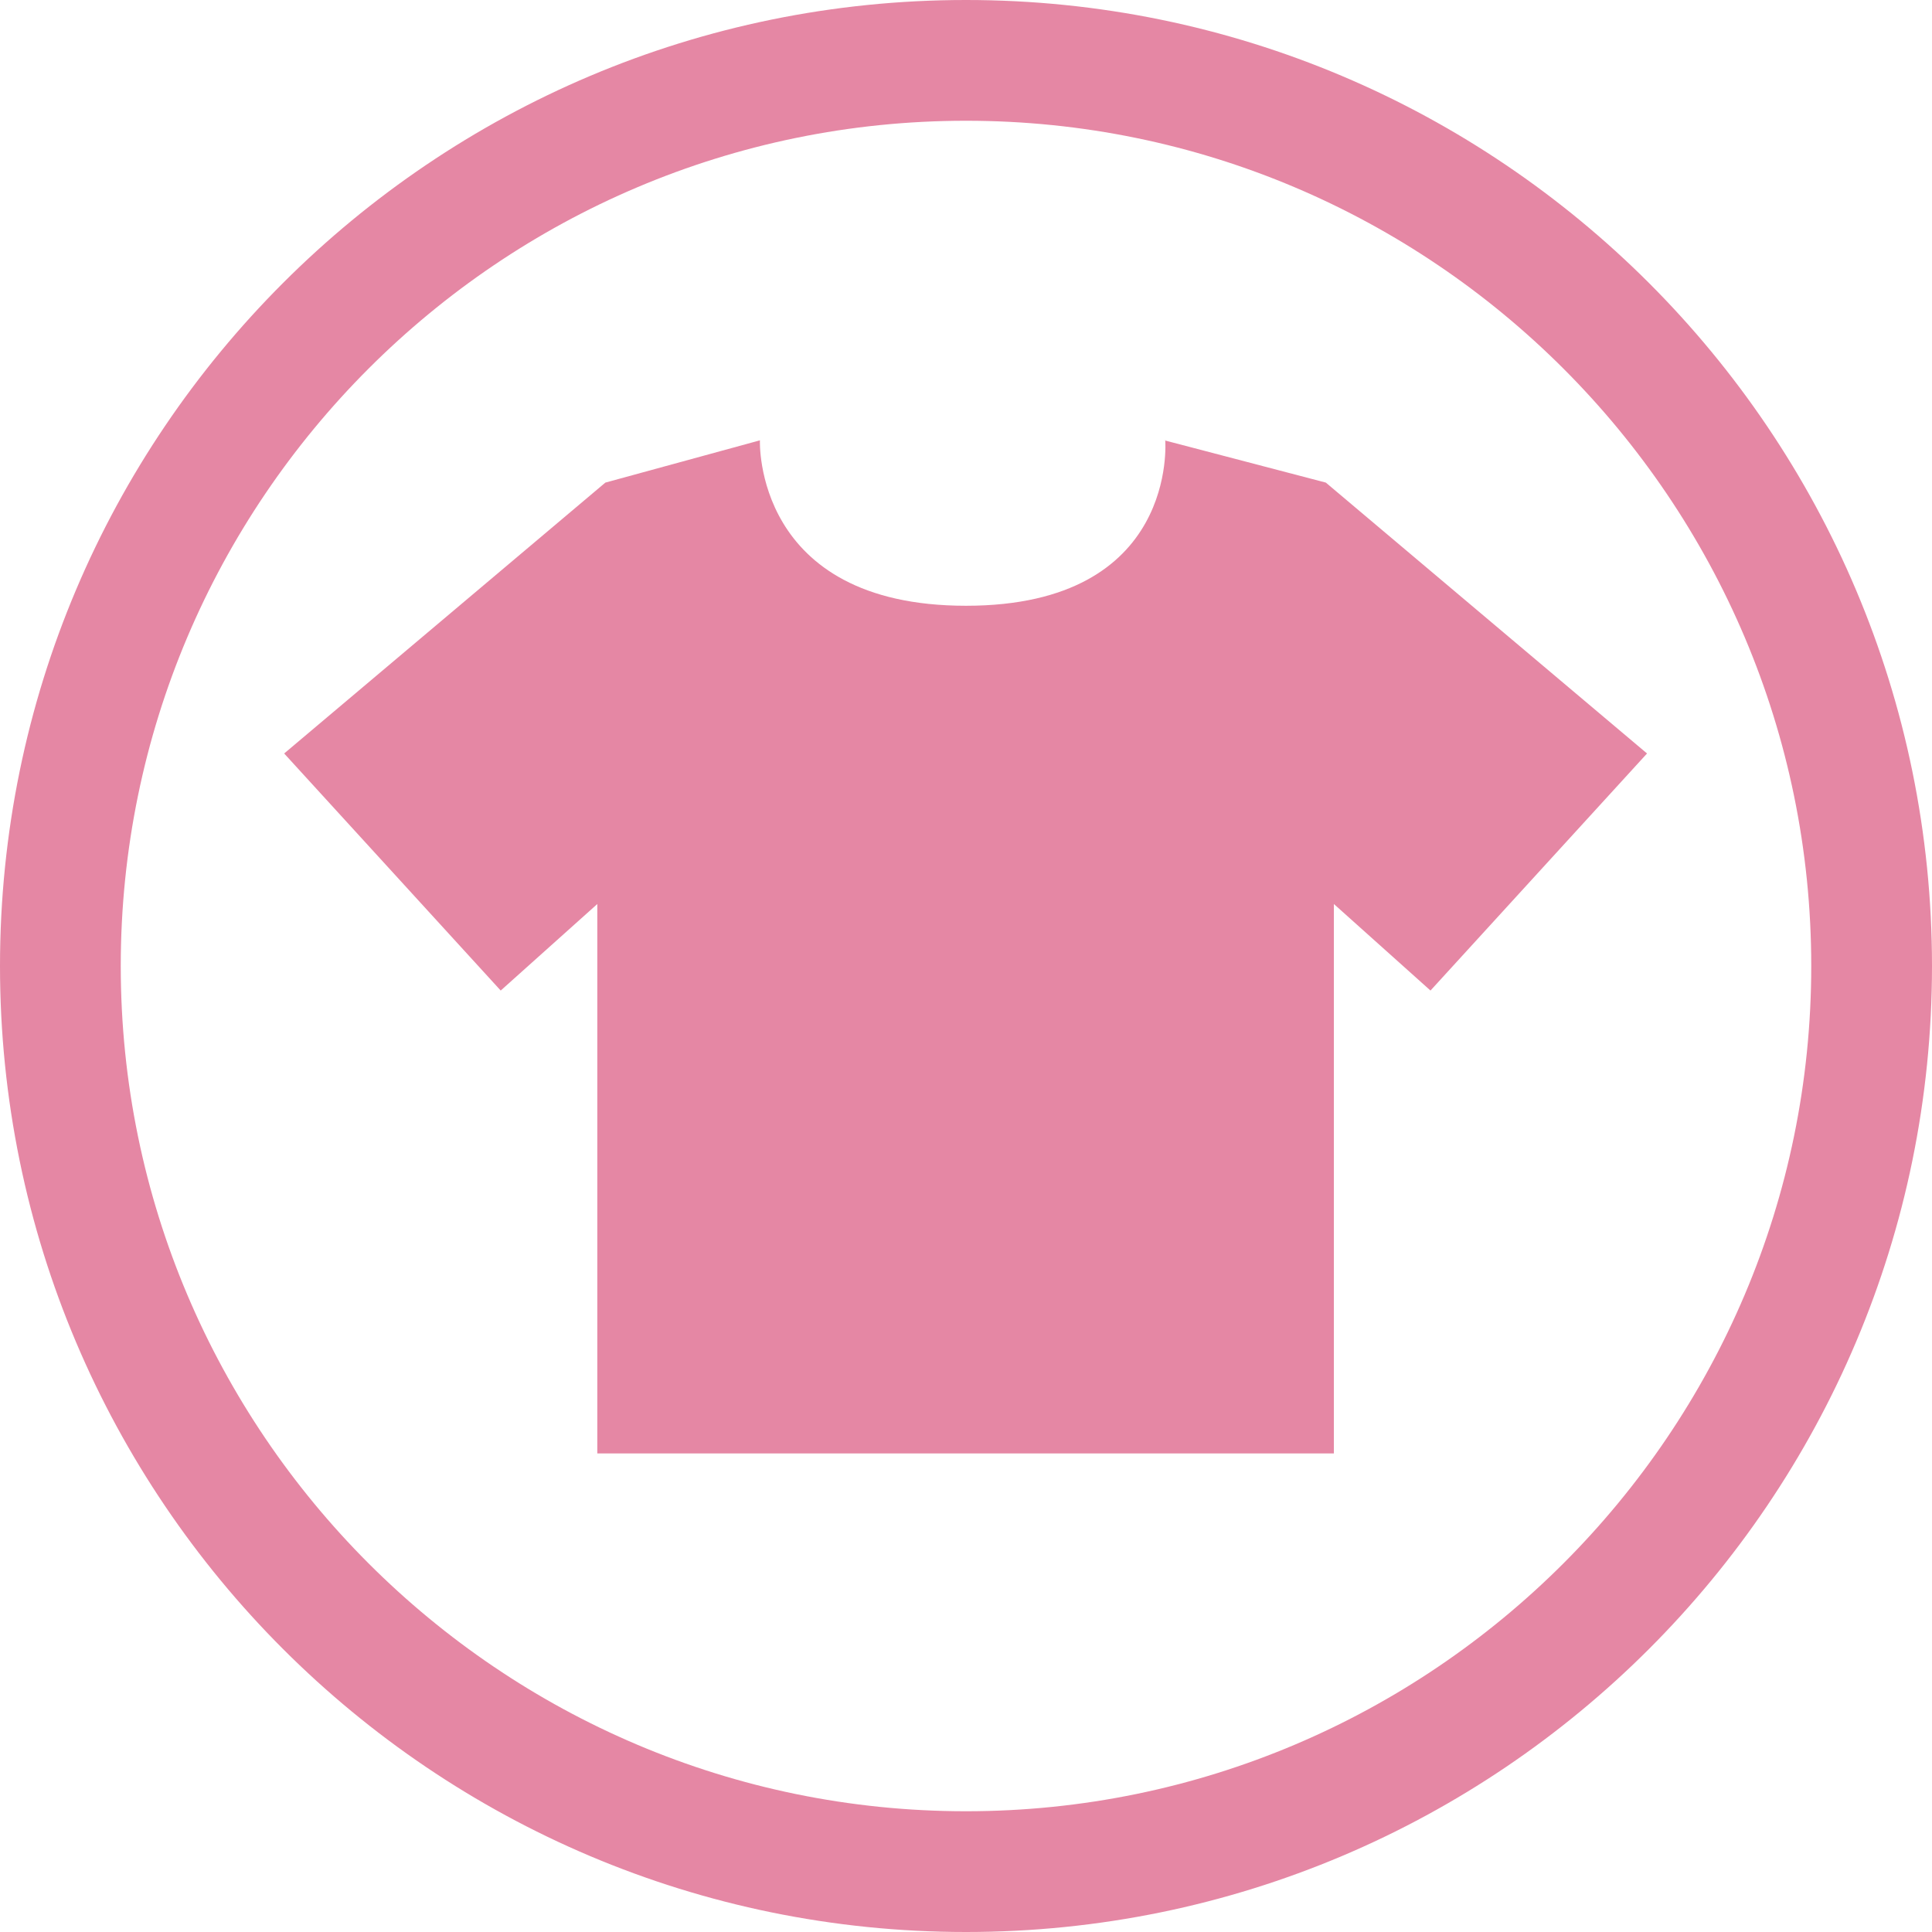
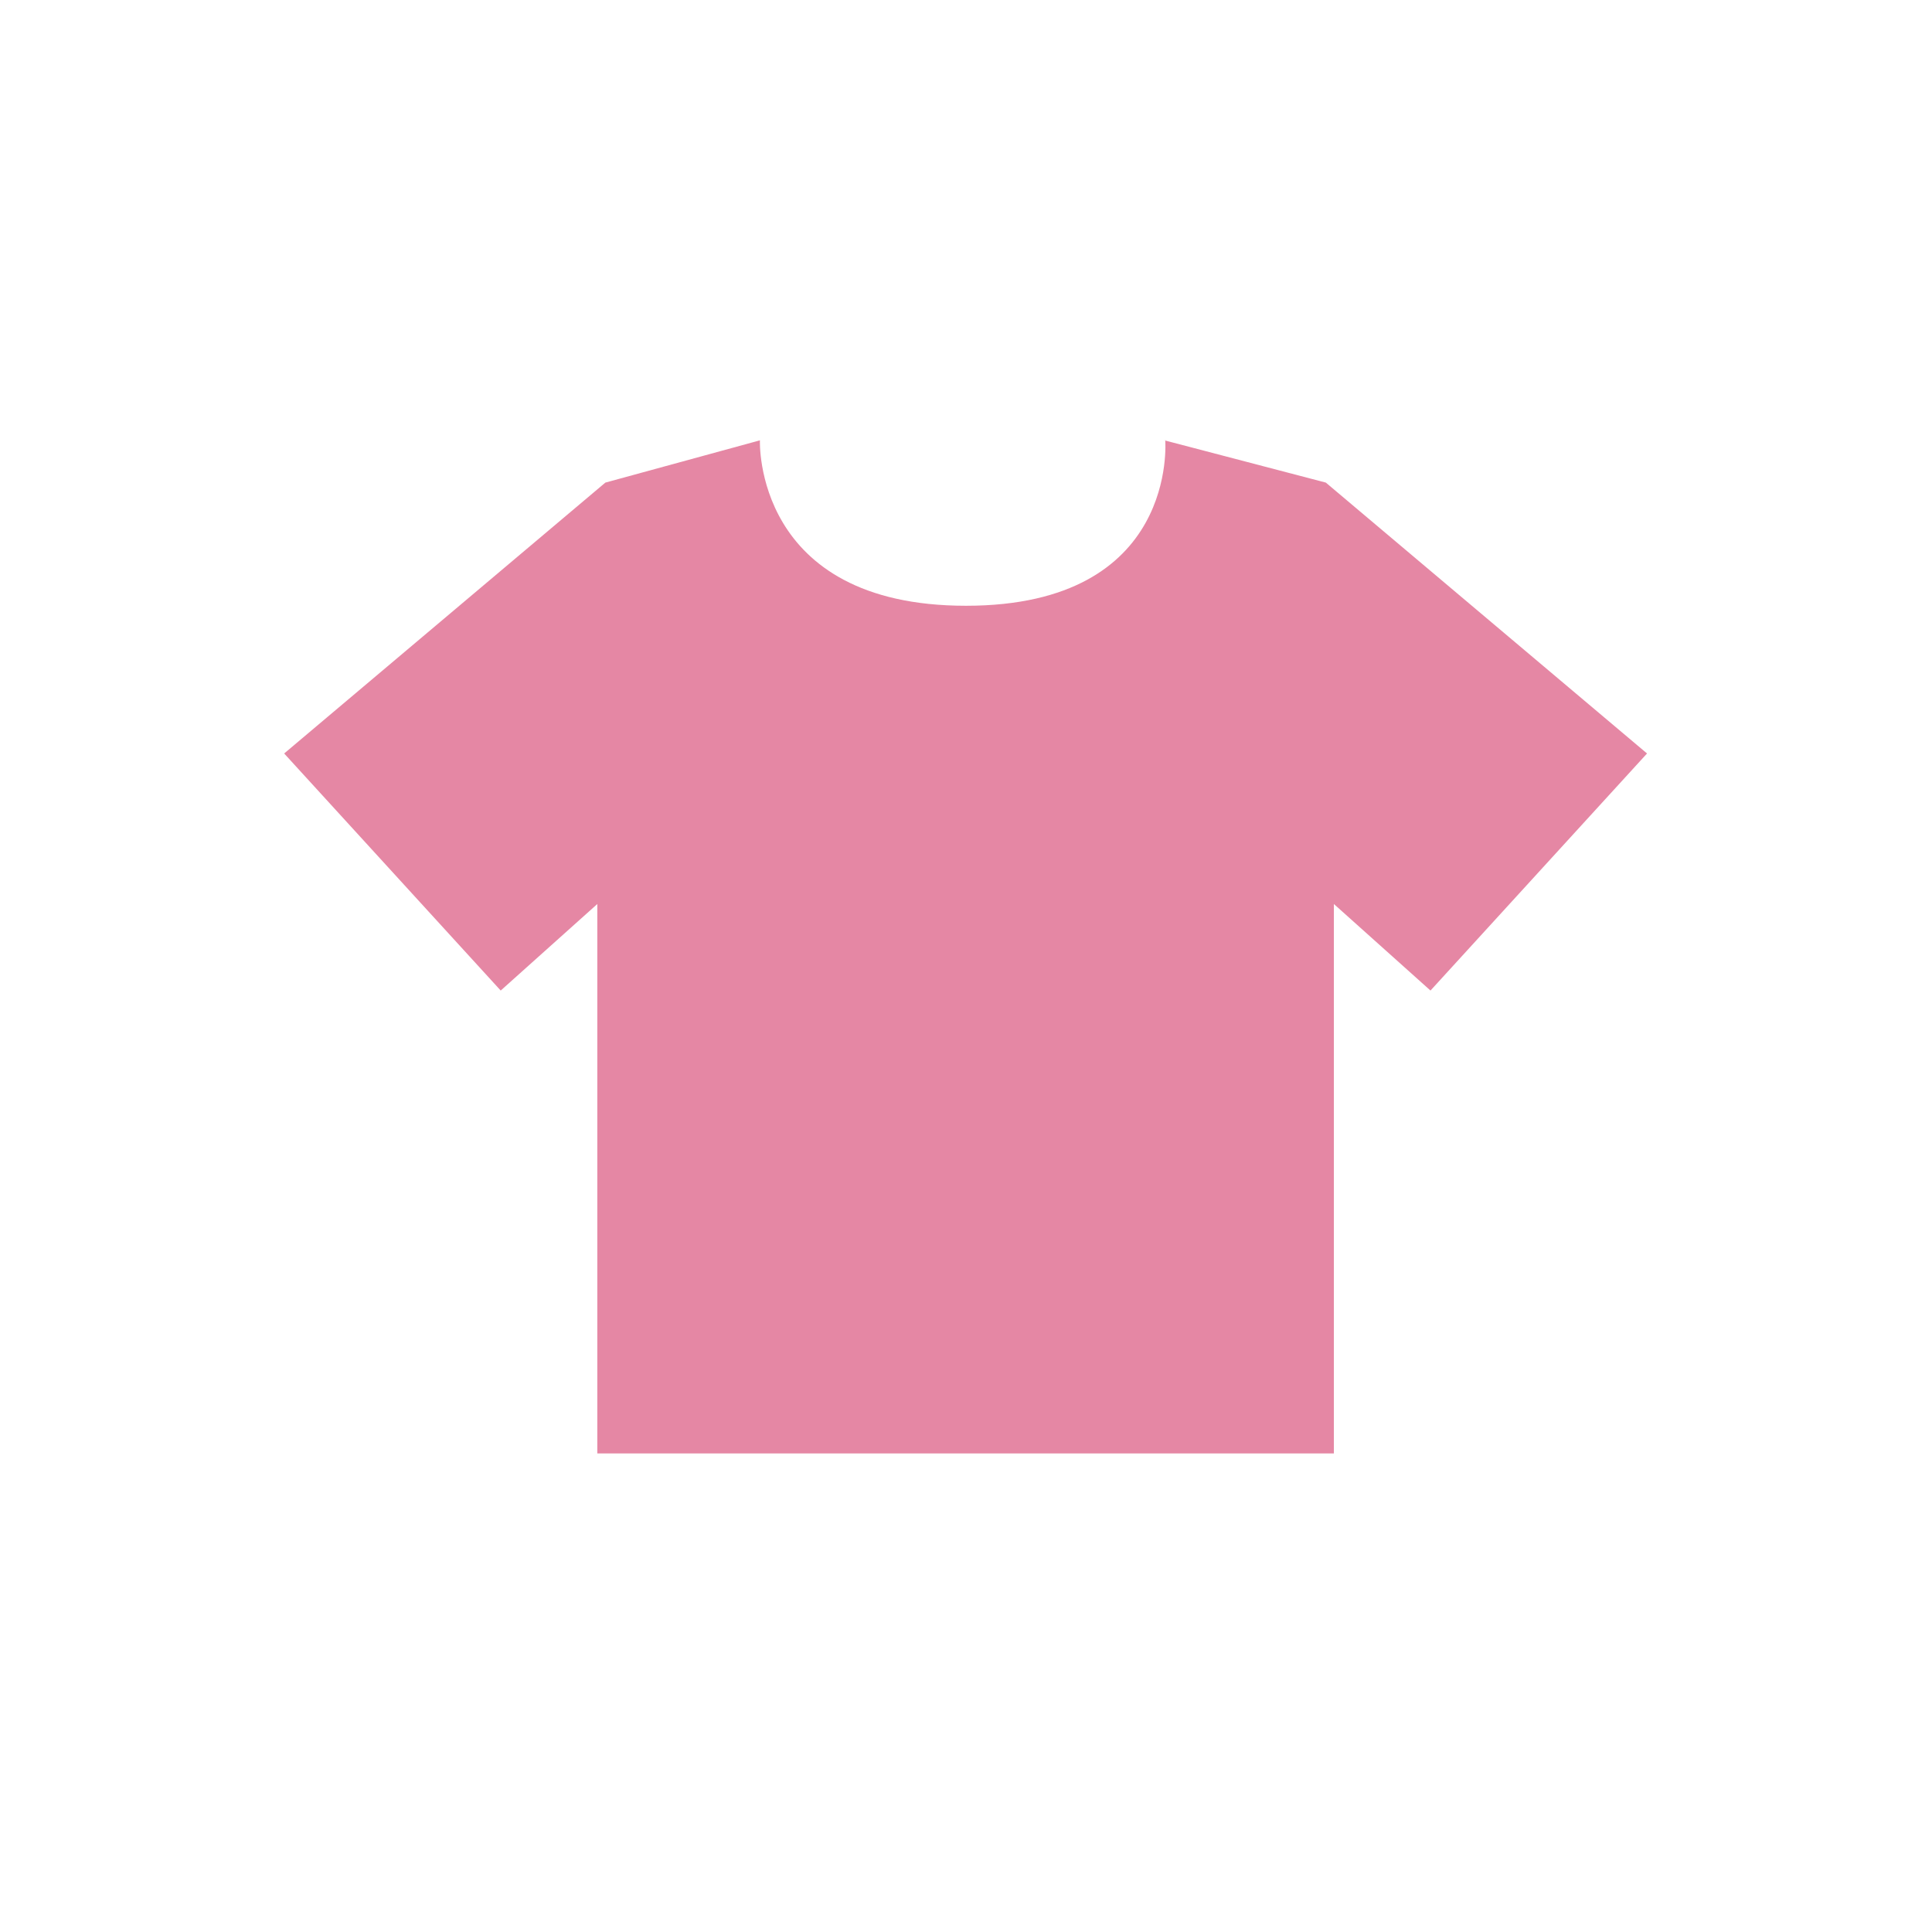
<svg xmlns="http://www.w3.org/2000/svg" width="48" height="48" viewBox="0 0 48 48" fill="none">
-   <path d="M24 0C10.75 0 0 10.75 0 24C0 37.25 10.75 48 24 48C37.25 48 48 37.25 48 24C48 10.75 37.25 0 24 0ZM24 45C12.42 45 3 35.58 3 24C3 12.42 12.42 3 24 3C35.58 3 45 12.42 45 24C45 35.58 35.58 45 24 45Z" fill="#E587A4" />
  <path d="M28.95 10.94C28.95 10.94 29.29 15.05 24 15.05C18.71 15.05 18.88 10.94 18.88 10.94L15.04 11.99L7.06 18.72L12.44 24.61L14.84 22.46V36.11H33.14V22.46L35.54 24.61L40.92 18.72L32.94 11.99L28.93 10.94H28.95Z" fill="#E587A4" />
</svg>